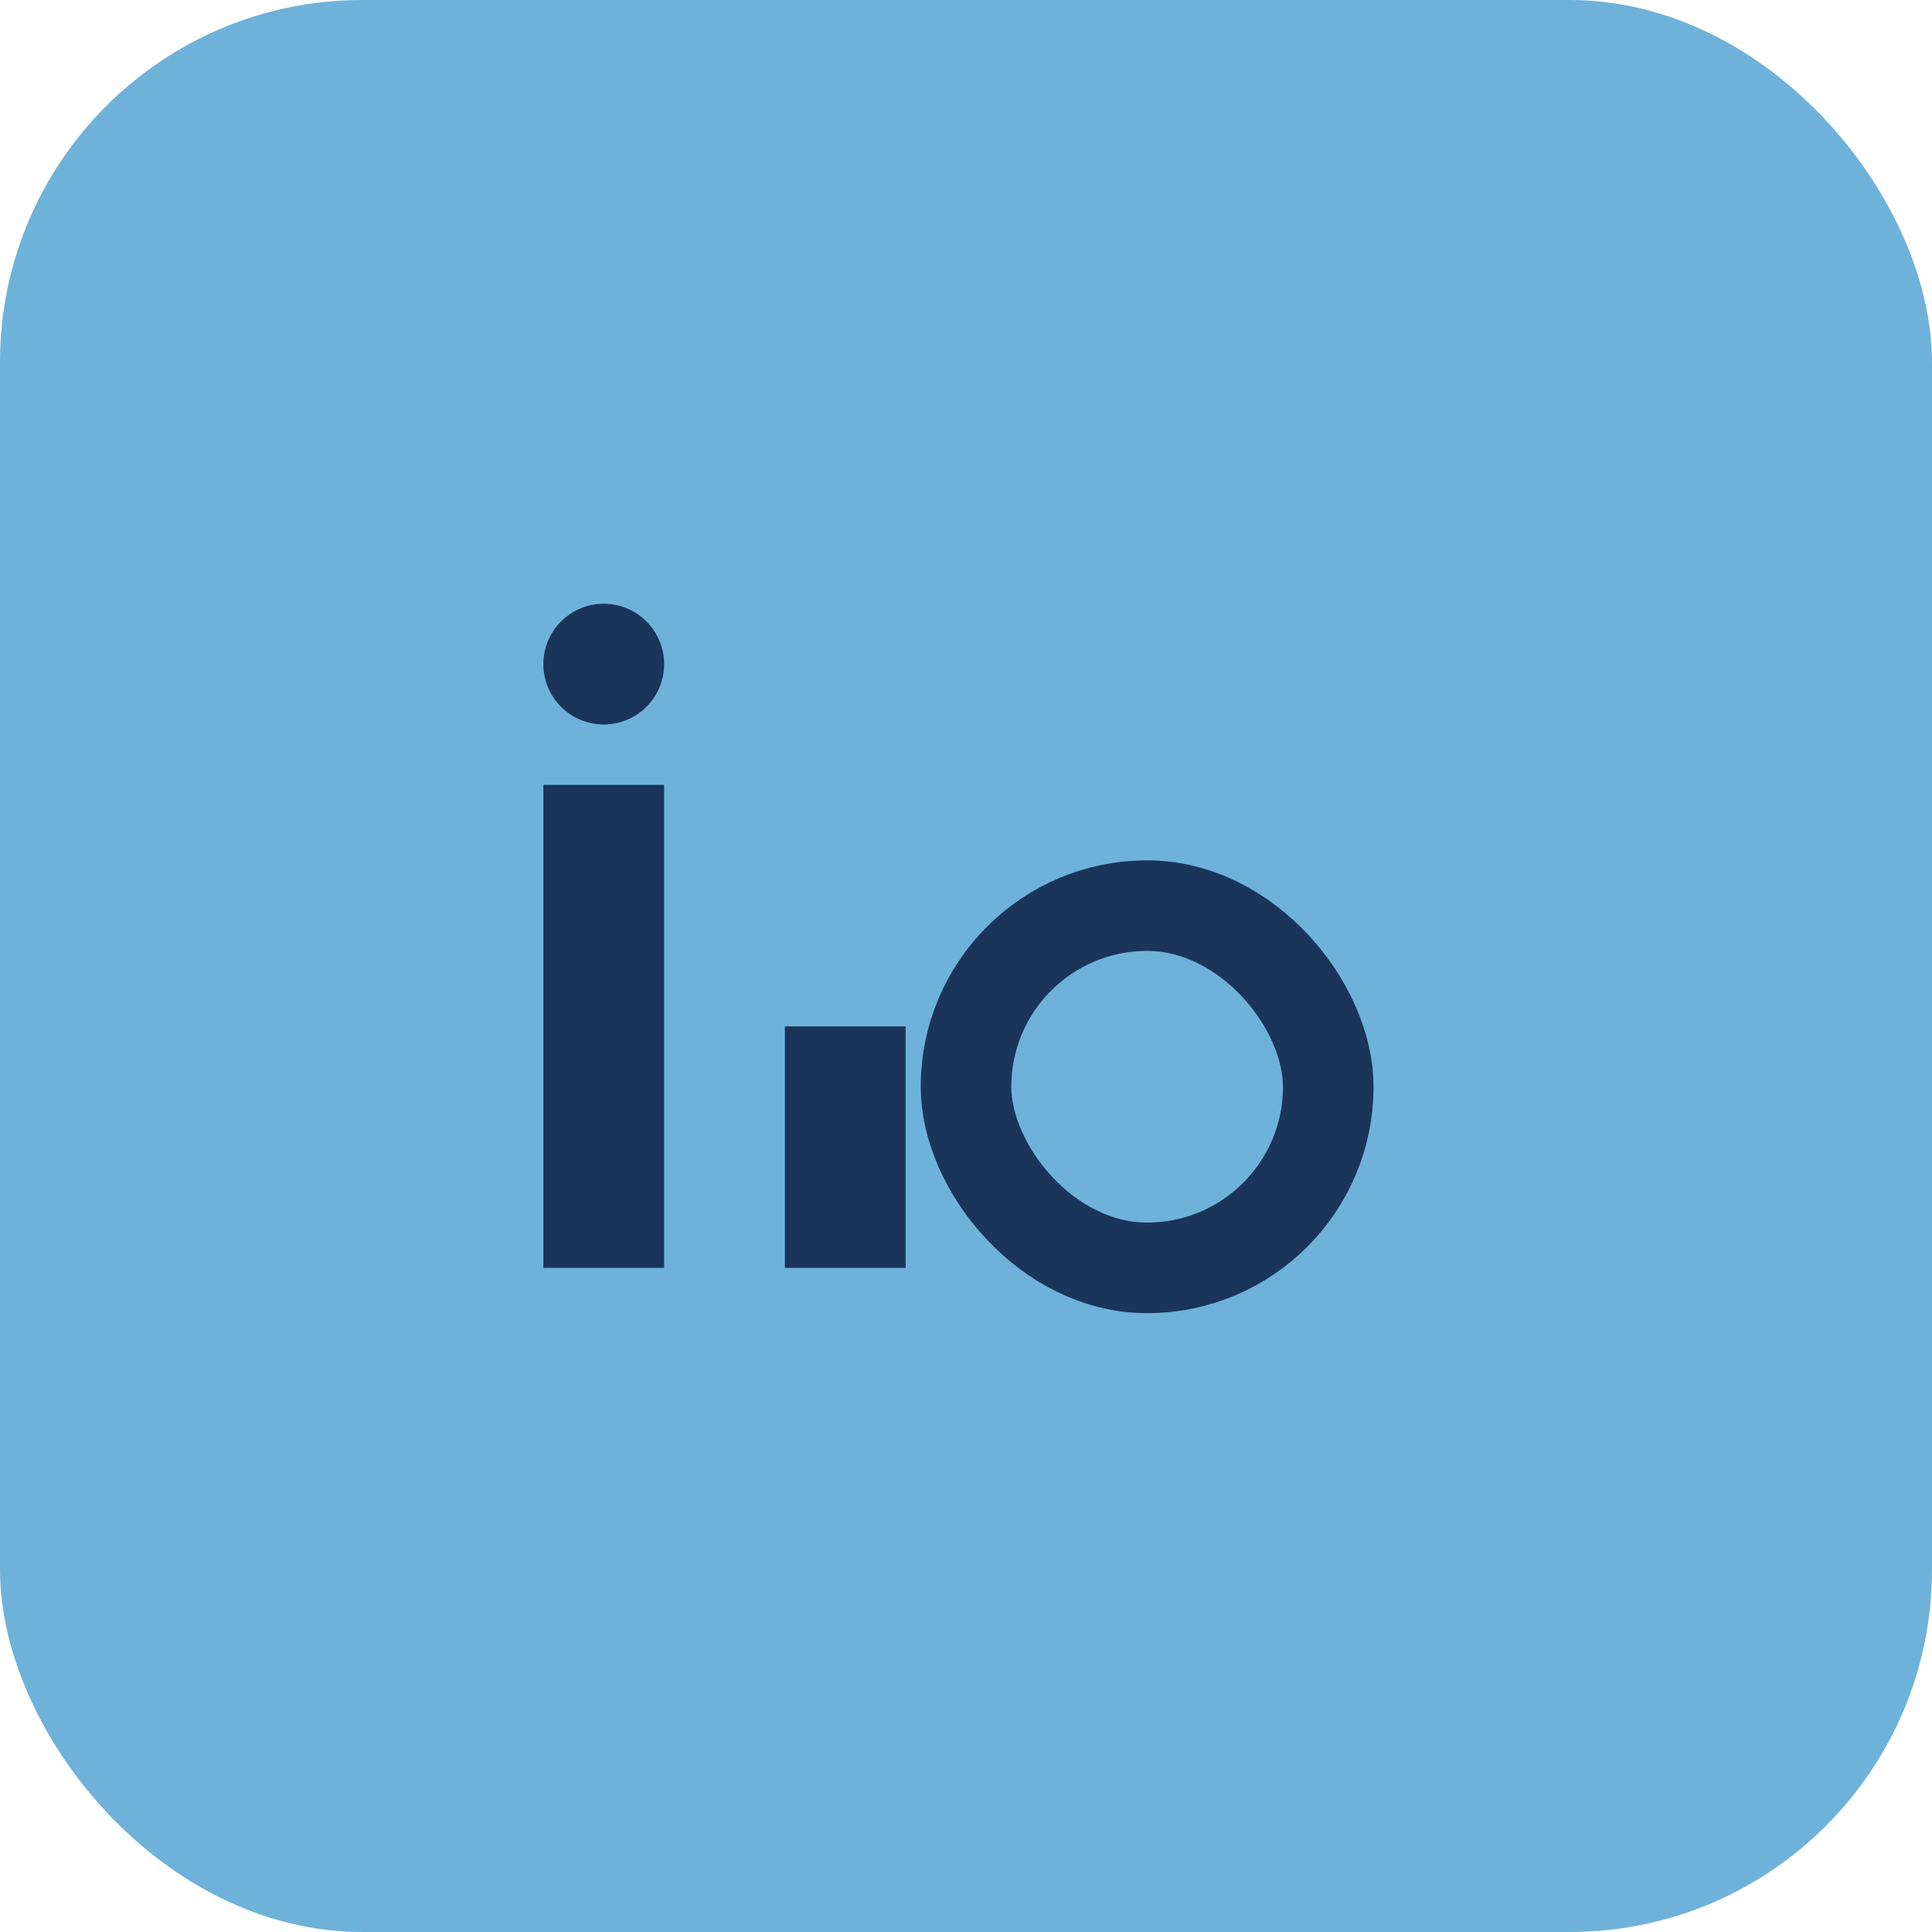
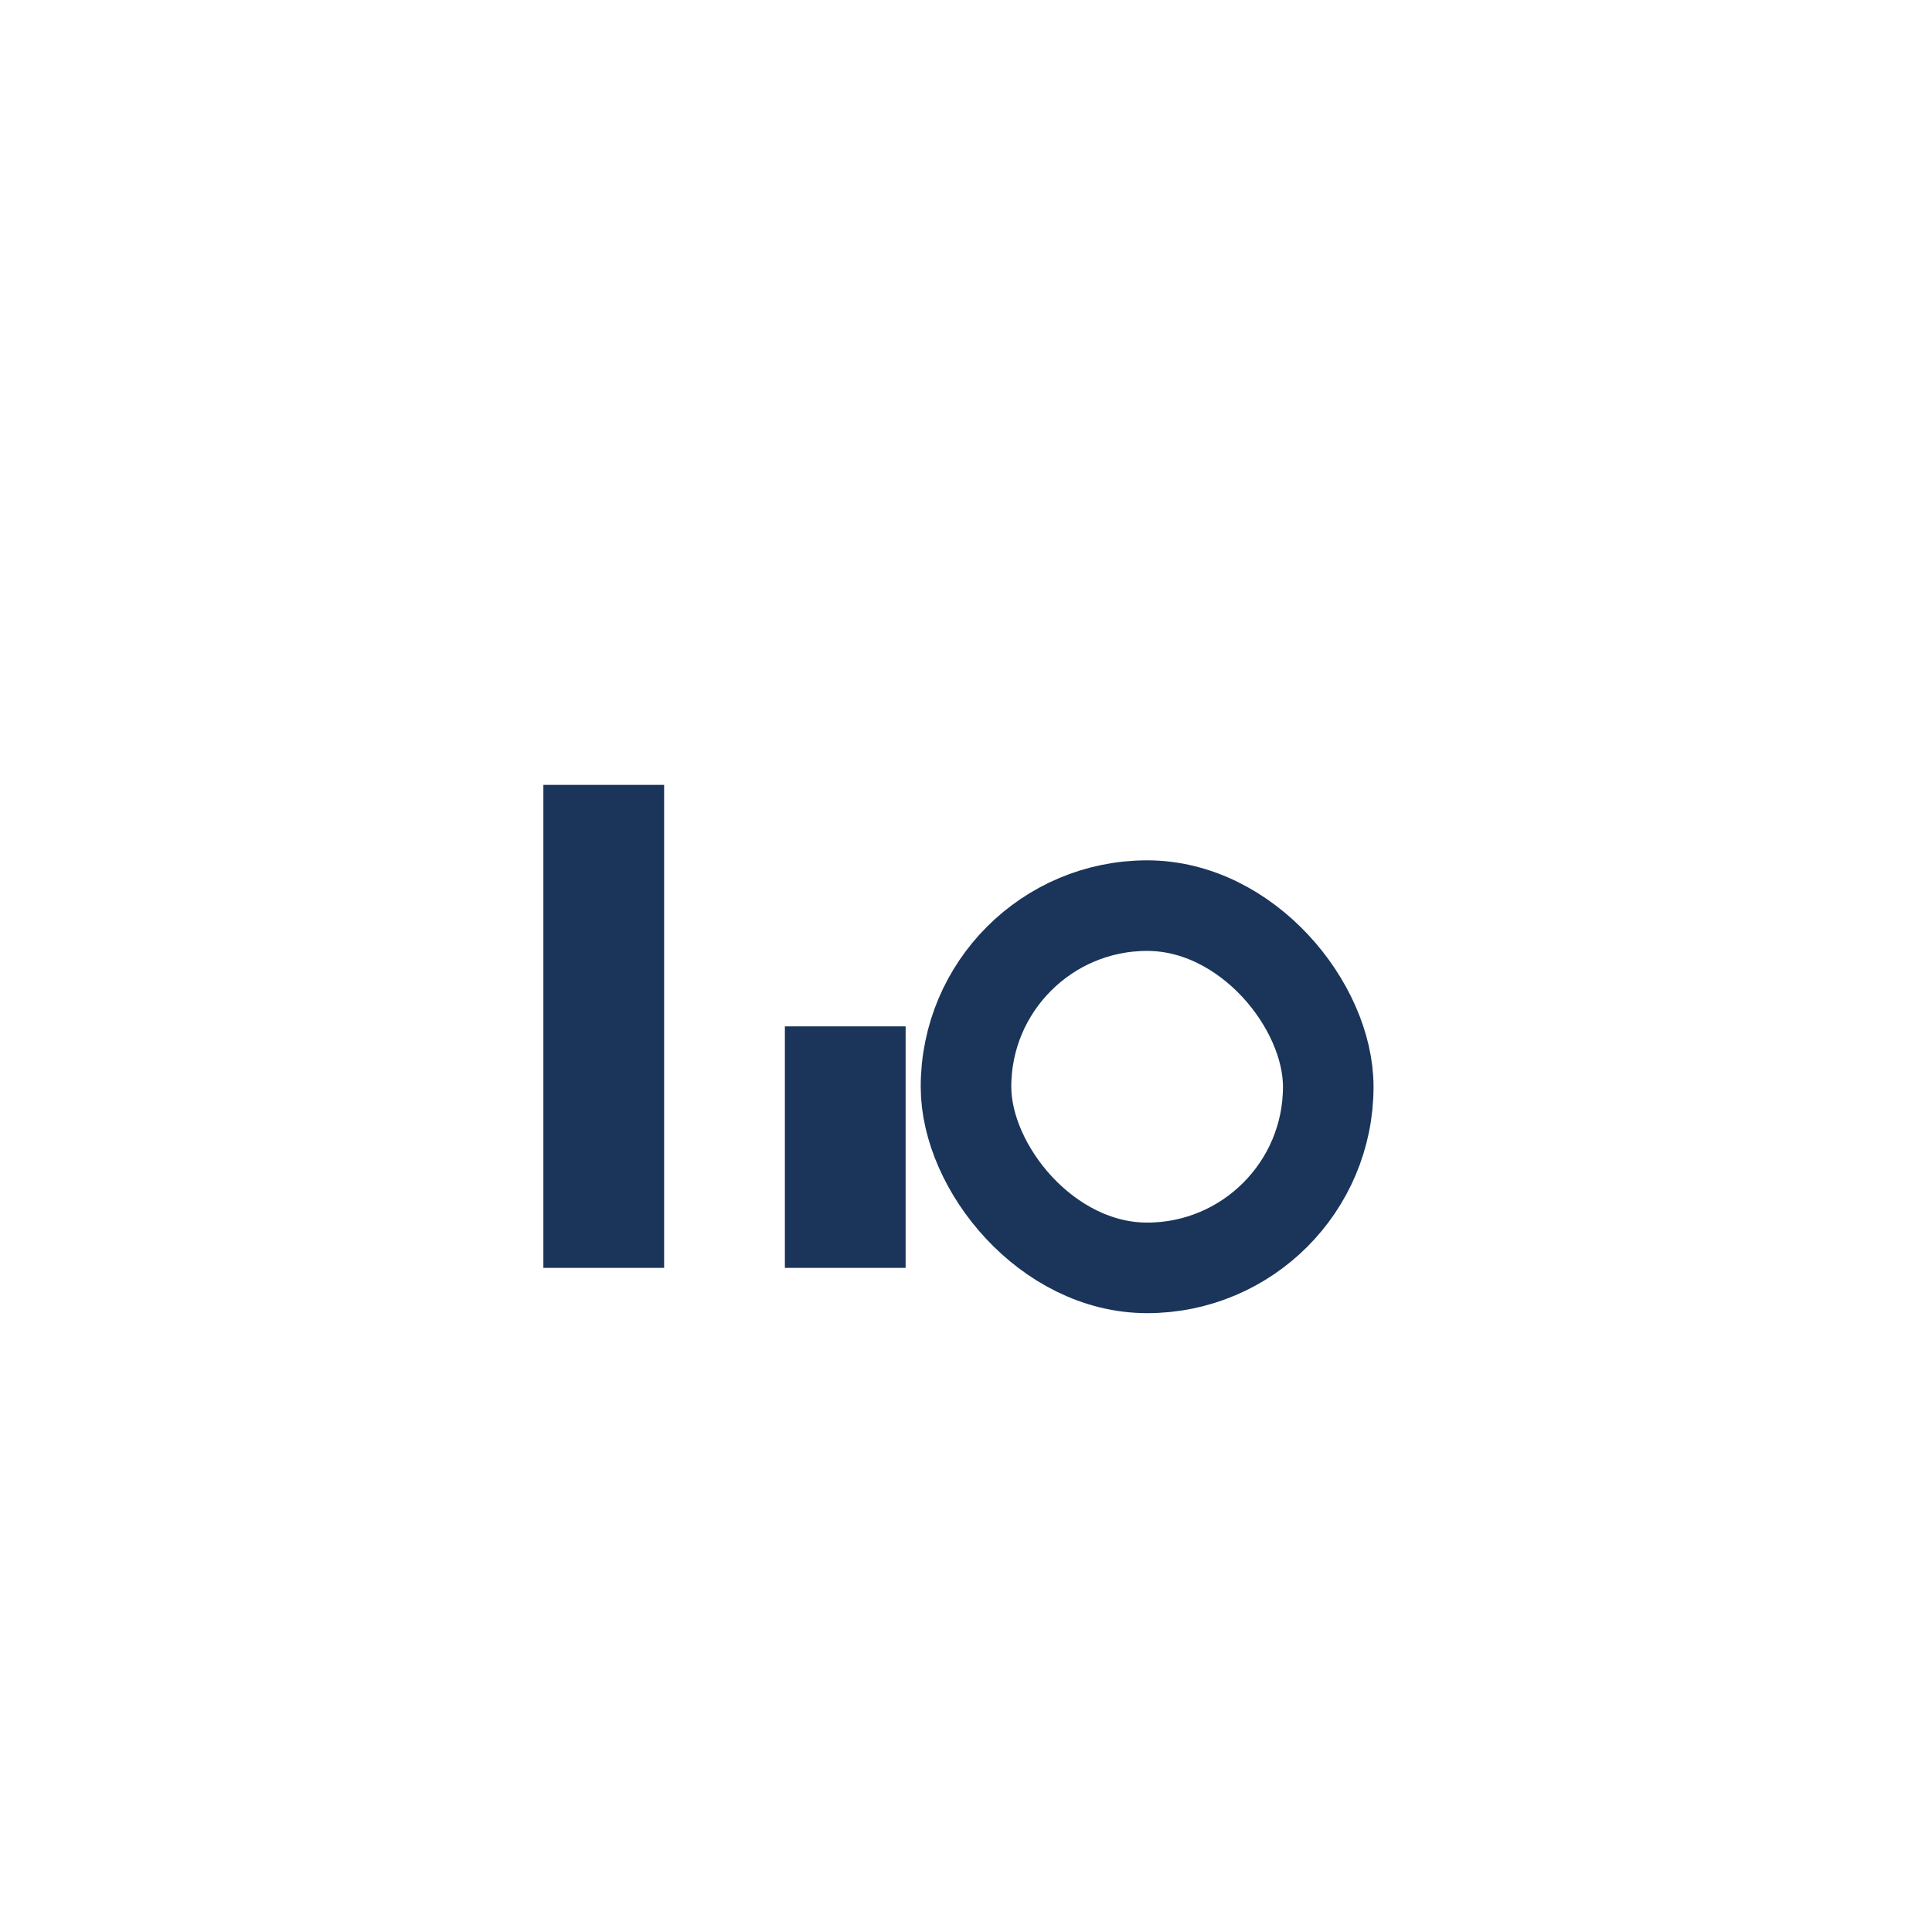
<svg xmlns="http://www.w3.org/2000/svg" viewBox="0 0 32 32" width="32" height="32">
-   <rect width="32" height="32" rx="6" fill="#6EB2DA" />
  <rect x="9" y="13" width="2" height="8" fill="#1A3559" />
-   <circle cx="10" cy="11" r="1" fill="#1A3559" />
  <rect x="13" y="17" width="2" height="4" fill="#1A3559" />
  <rect x="16" y="15" width="6" height="6" rx="3" fill="none" stroke="#1A3559" stroke-width="1.5" />
</svg>